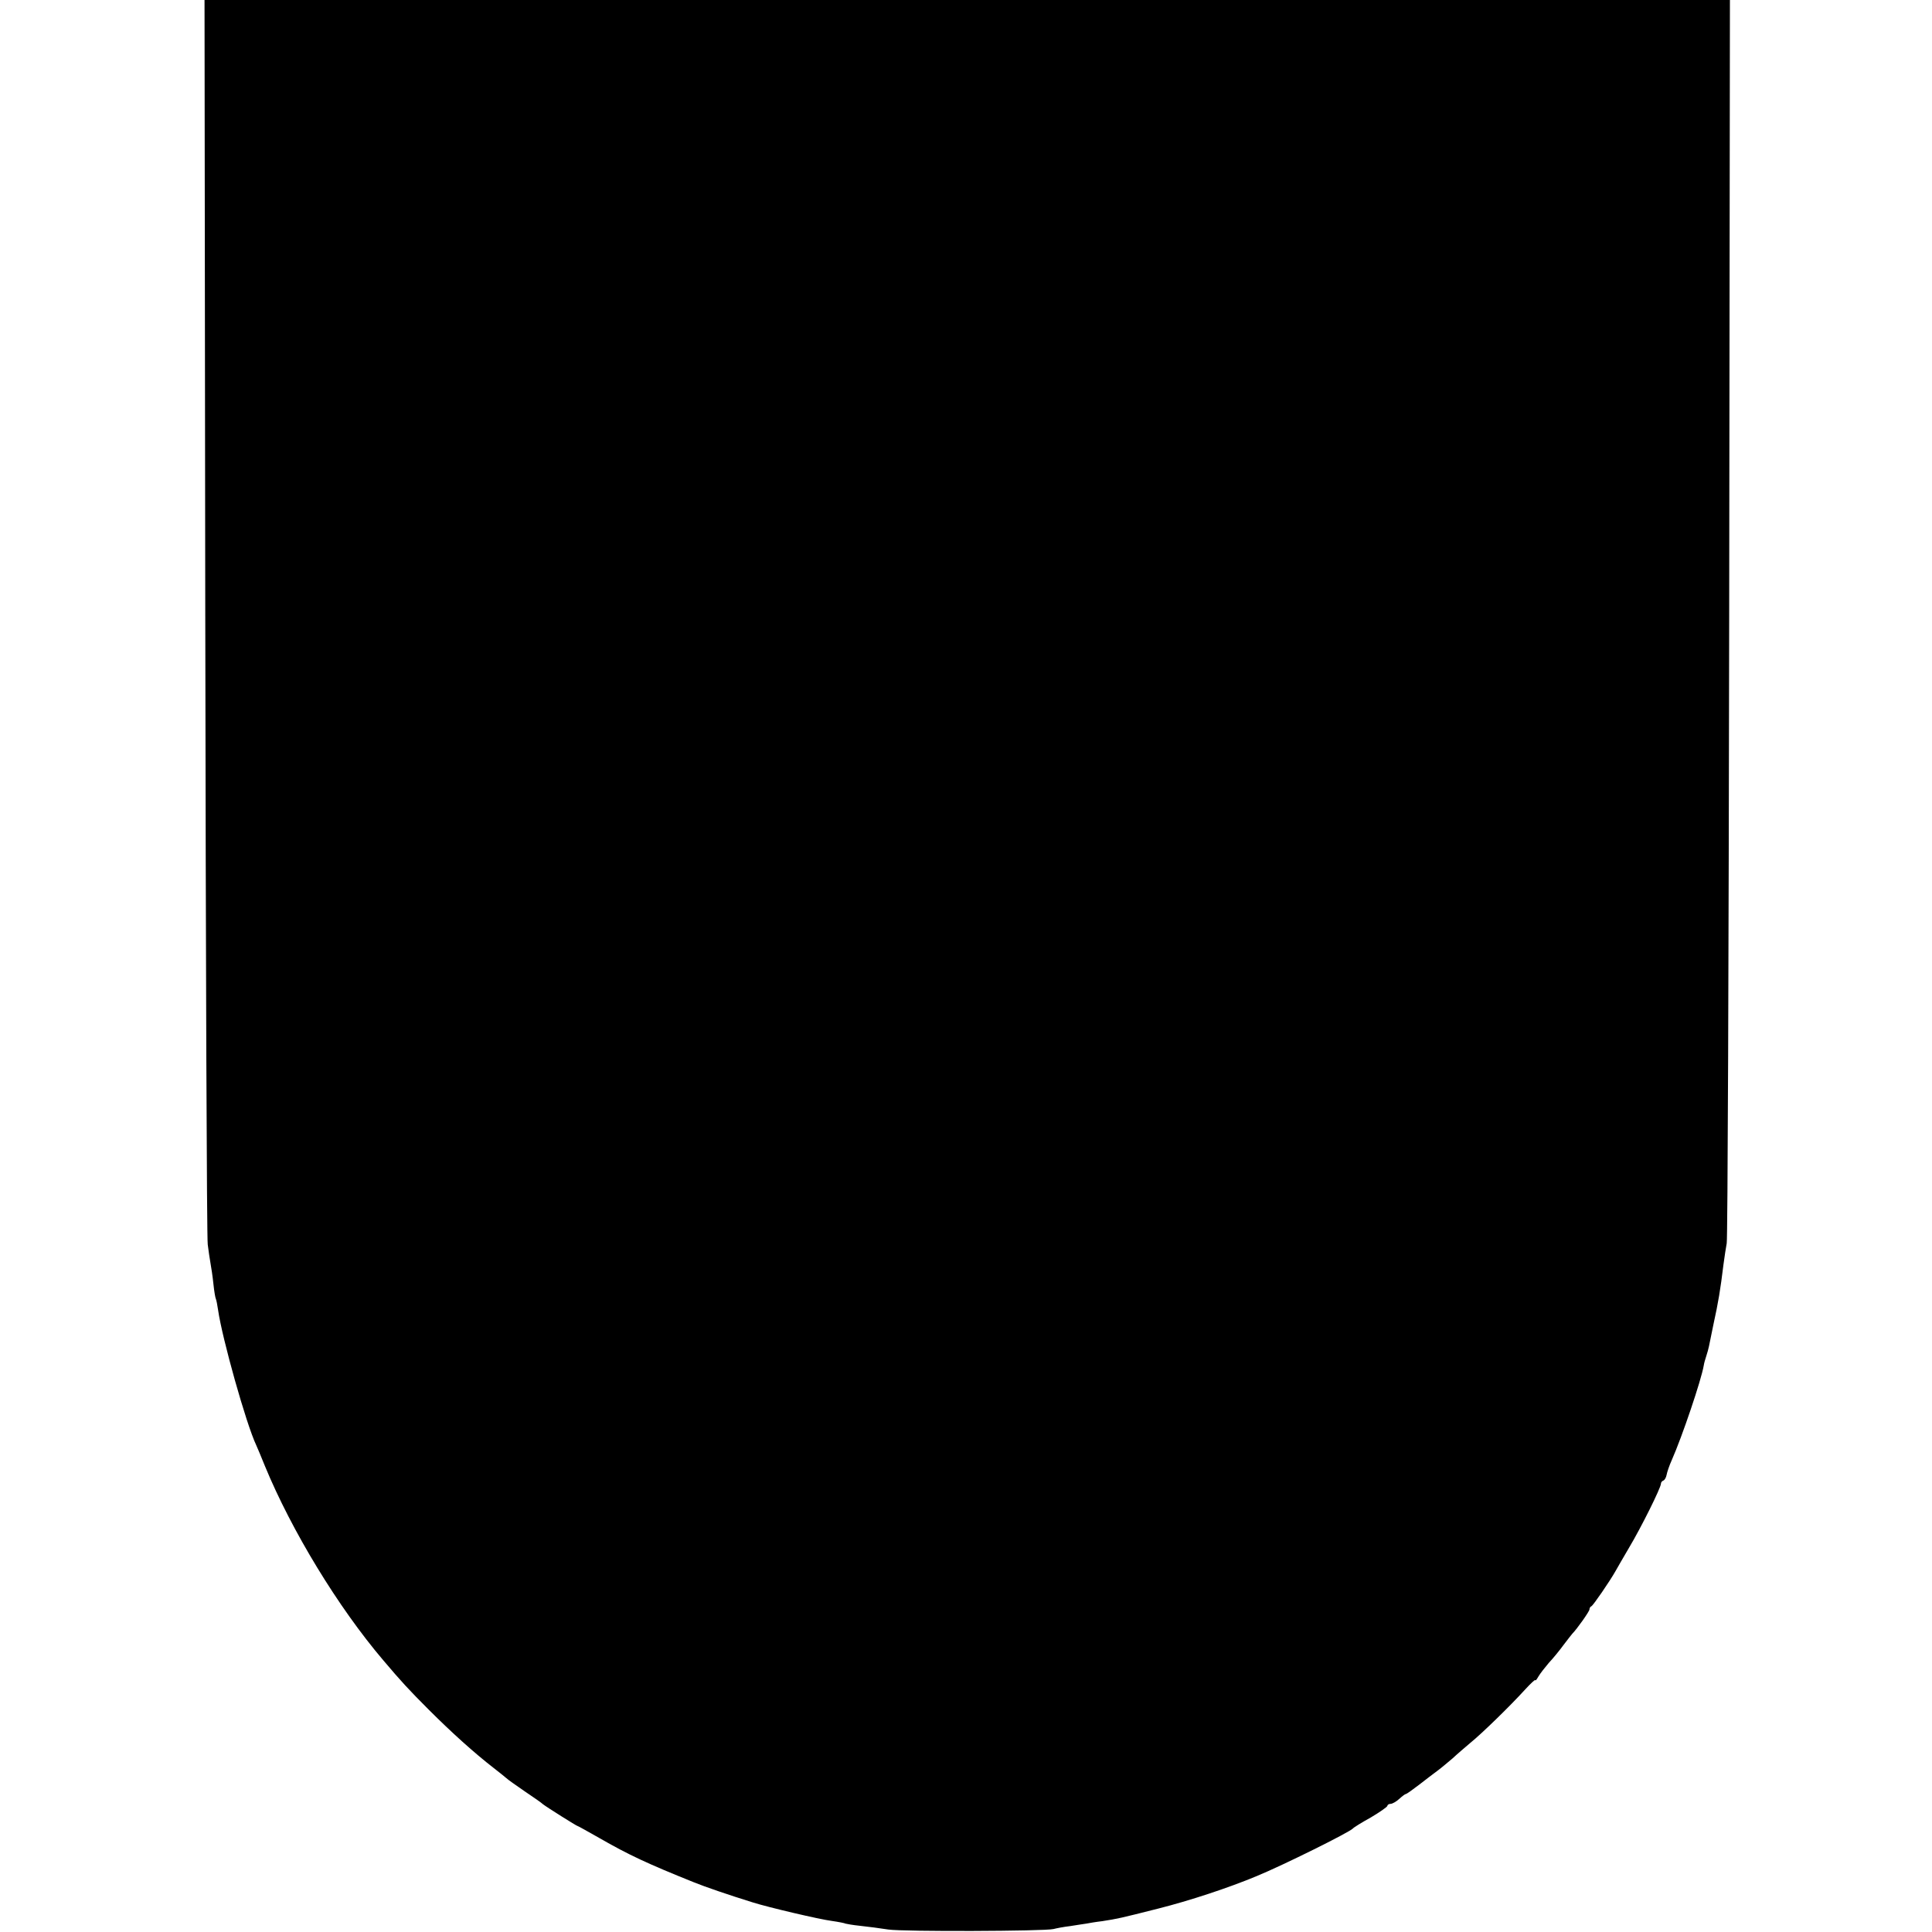
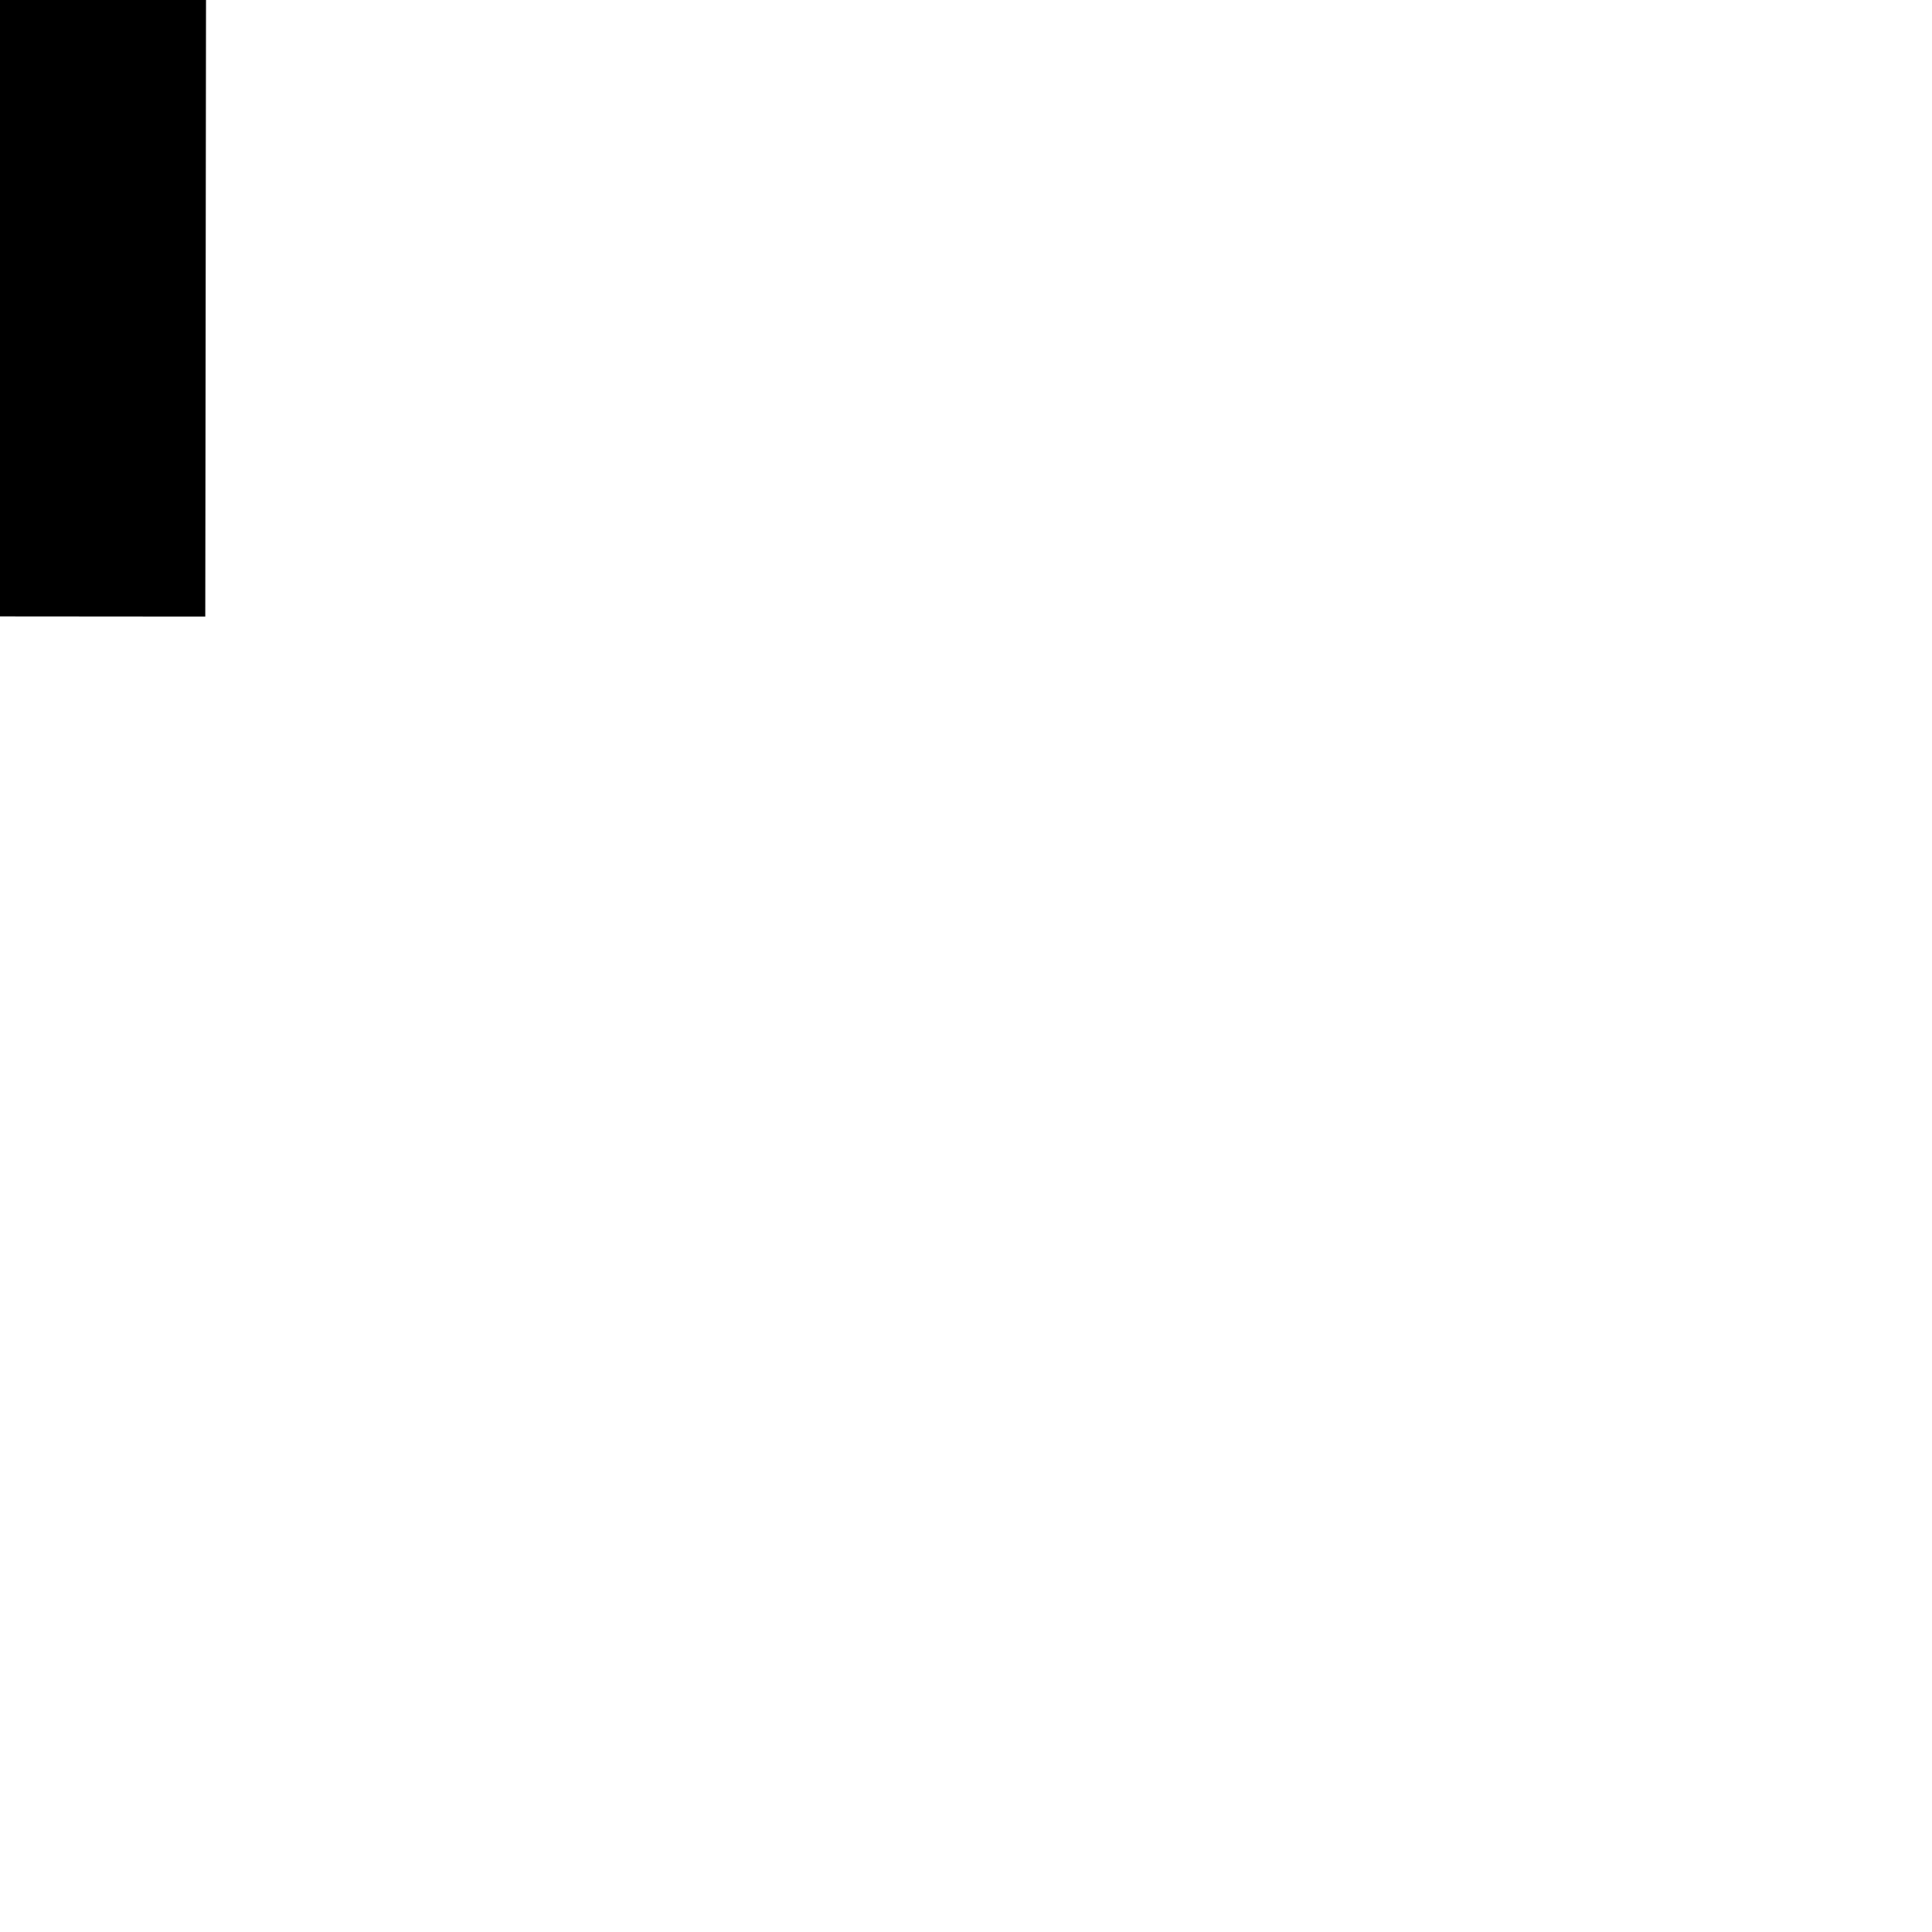
<svg xmlns="http://www.w3.org/2000/svg" version="1.0" width="784pt" height="784pt" viewBox="0 0 784 784" preserveAspectRatio="xMidYMid meet">
  <g transform="translate(0,784) scale(0.1,-0.1)" fill="#000000" stroke="none">
-     <path d="M833 5338 c2 -1377 6 -2523 10 -2548 3 -25 8 -58 11 -75 3 -16 9 -55 12 -85 3 -30 8 -58 10 -61 2 -4 6 -24 9 -45 16 -113 114 -463 155 -549 5 -11 21 -49 35 -84 108 -262 297 -573 480 -788 71 -84 104 -120 185 -201 92 -92 184 -175 264 -237 21 -16 44 -35 50 -40 6 -6 40 -30 75 -54 36 -24 70 -48 75 -53 14 -11 136 -88 140 -88 2 0 41 -22 87 -48 120 -69 195 -104 384 -180 44 -18 143 -52 240 -82 63 -20 272 -69 320 -75 28 -4 53 -9 56 -11 3 -1 30 -6 60 -9 30 -3 81 -10 114 -15 61 -9 633 -7 670 2 11 3 42 9 68 12 27 4 56 9 65 10 10 2 39 7 65 10 64 10 73 12 227 51 127 32 285 84 400 132 107 44 375 177 390 193 3 4 35 24 73 45 37 22 67 43 67 47 0 4 6 8 13 8 7 0 23 9 35 20 12 11 24 20 27 20 3 0 27 17 53 37 27 21 61 47 76 58 15 11 42 34 61 50 18 17 50 44 71 62 46 37 162 150 222 216 23 25 42 43 42 39 1 -4 6 3 13 15 7 12 26 36 42 55 17 18 44 51 60 73 17 22 32 42 35 45 19 19 70 91 70 99 0 5 3 11 8 13 7 3 75 102 98 143 6 11 31 54 55 95 49 82 129 243 129 259 0 5 4 11 10 13 5 2 11 12 13 23 2 11 11 38 21 60 42 95 120 325 130 385 1 8 6 25 10 37 4 12 9 30 11 40 2 10 10 50 18 88 20 91 28 139 41 245 4 30 10 69 13 85 4 17 8 1158 10 2538 l3 2507 -3095 0 -3095 0 3 -2502z" />
+     <path d="M833 5338 l3 2507 -3095 0 -3095 0 3 -2502z" />
  </g>
</svg>